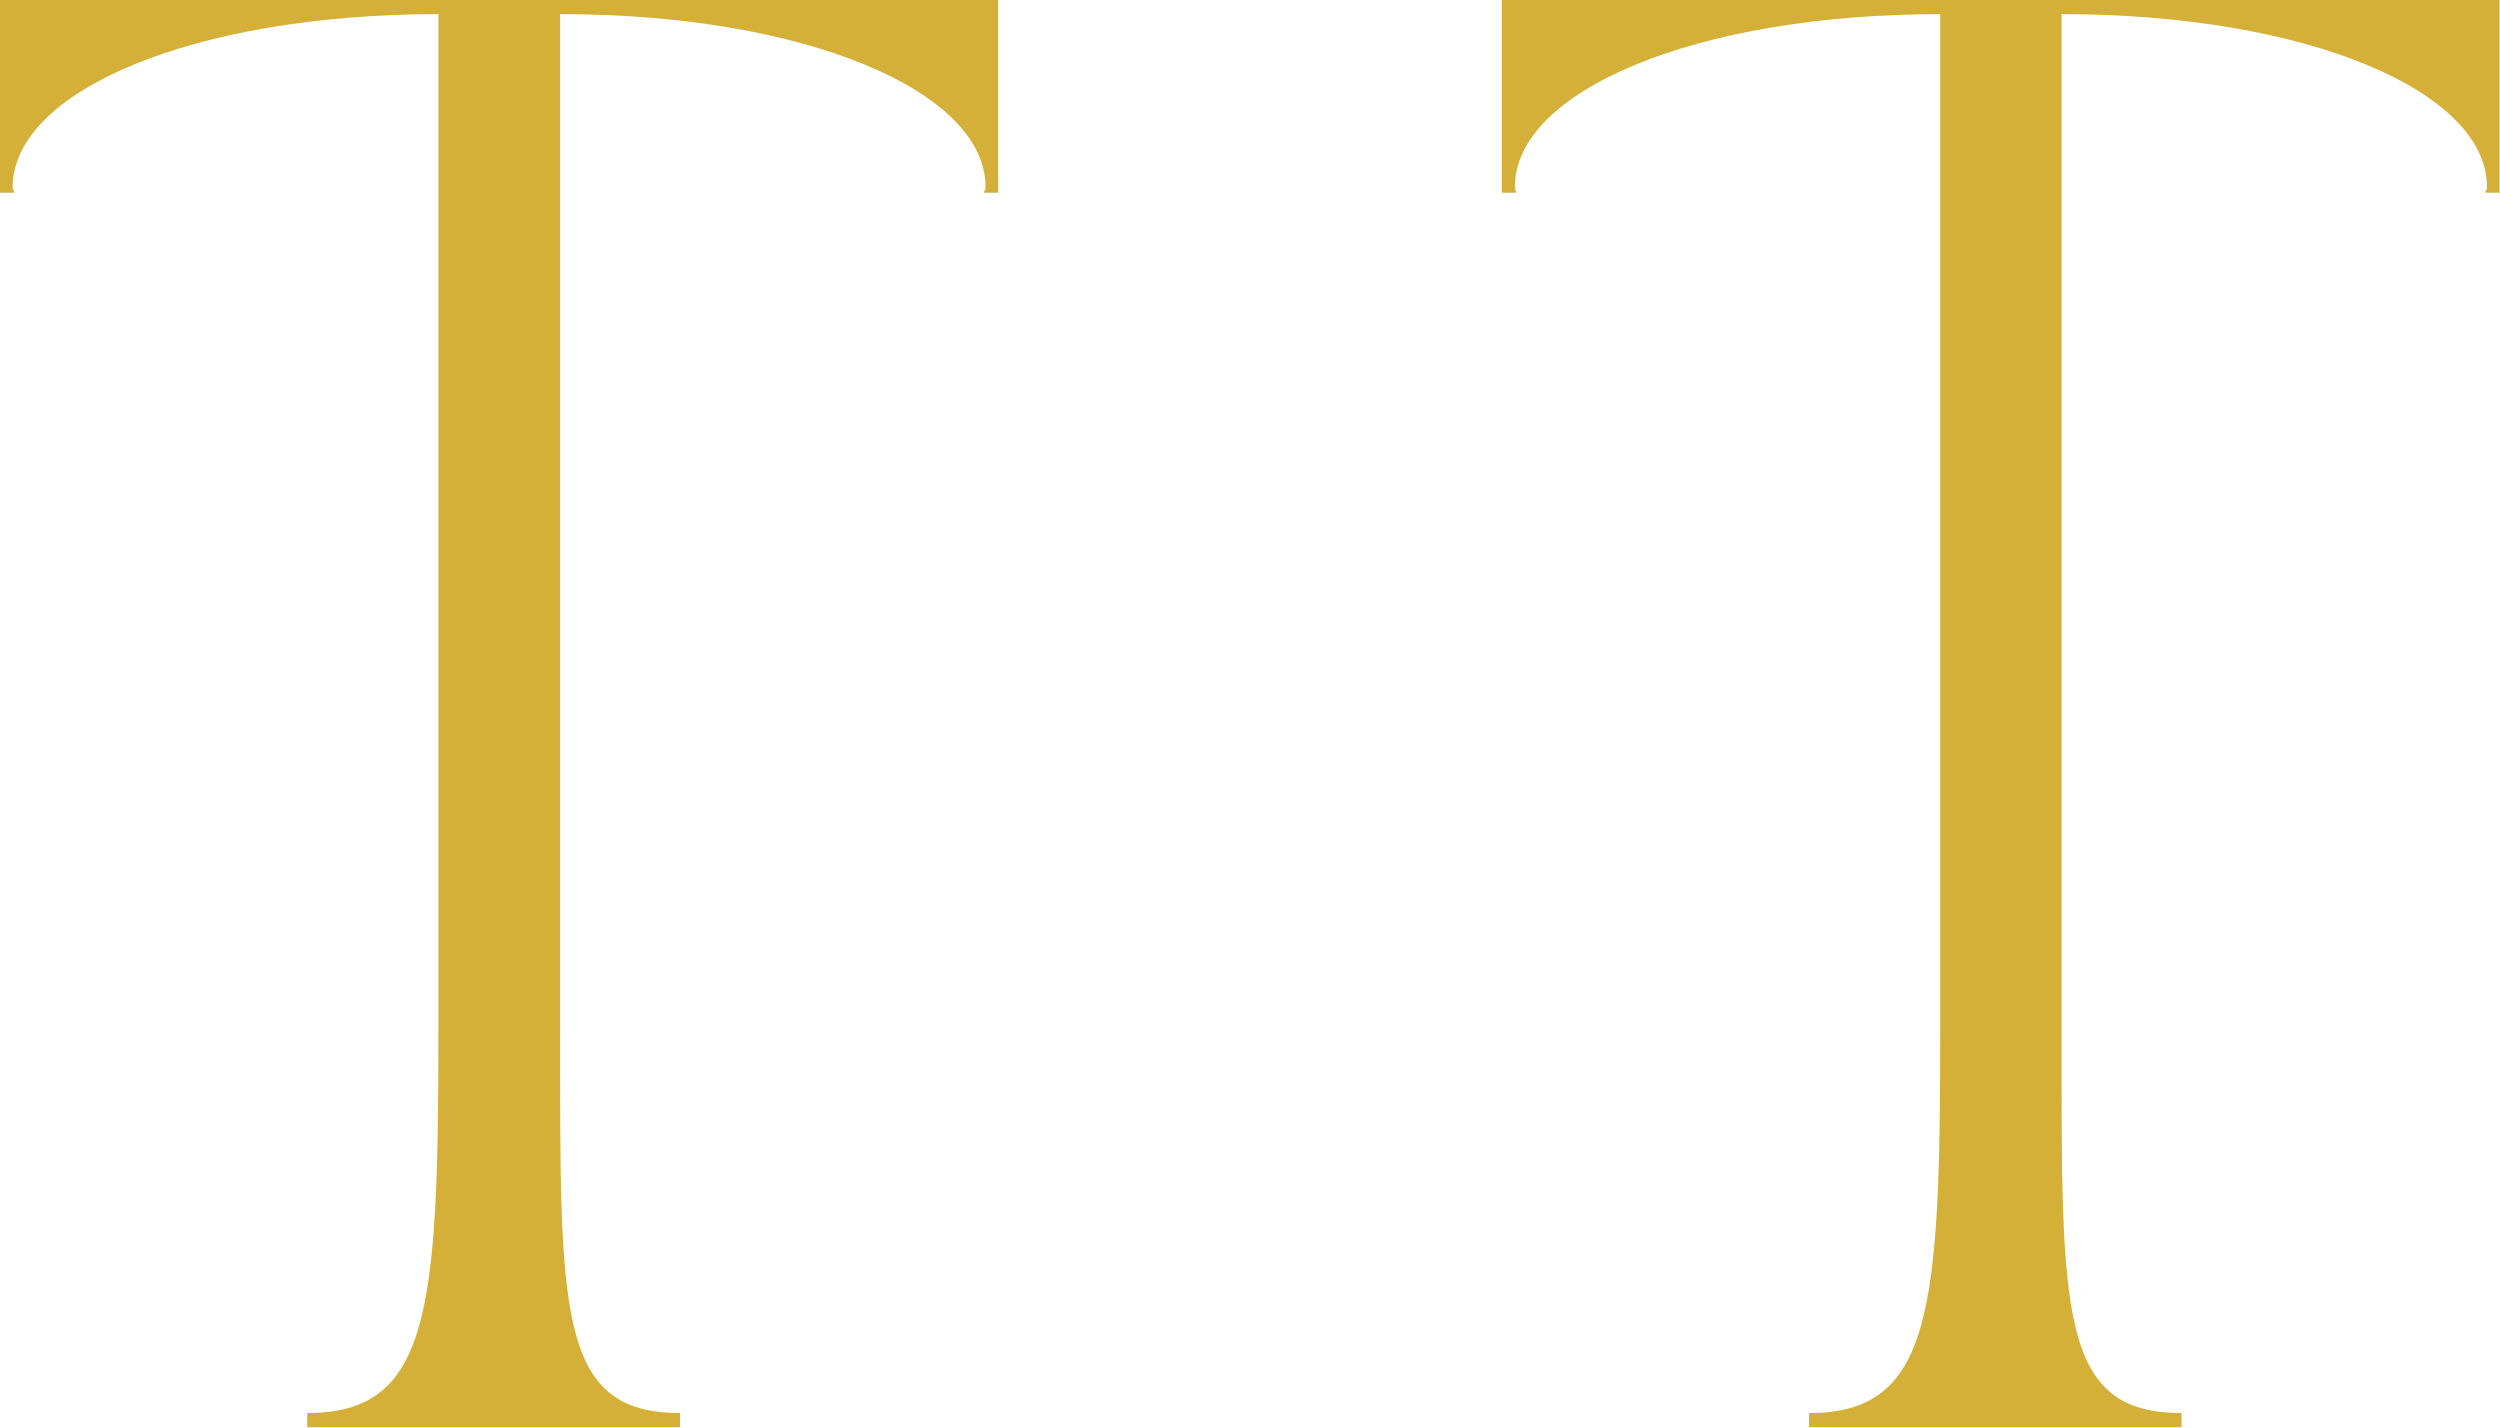
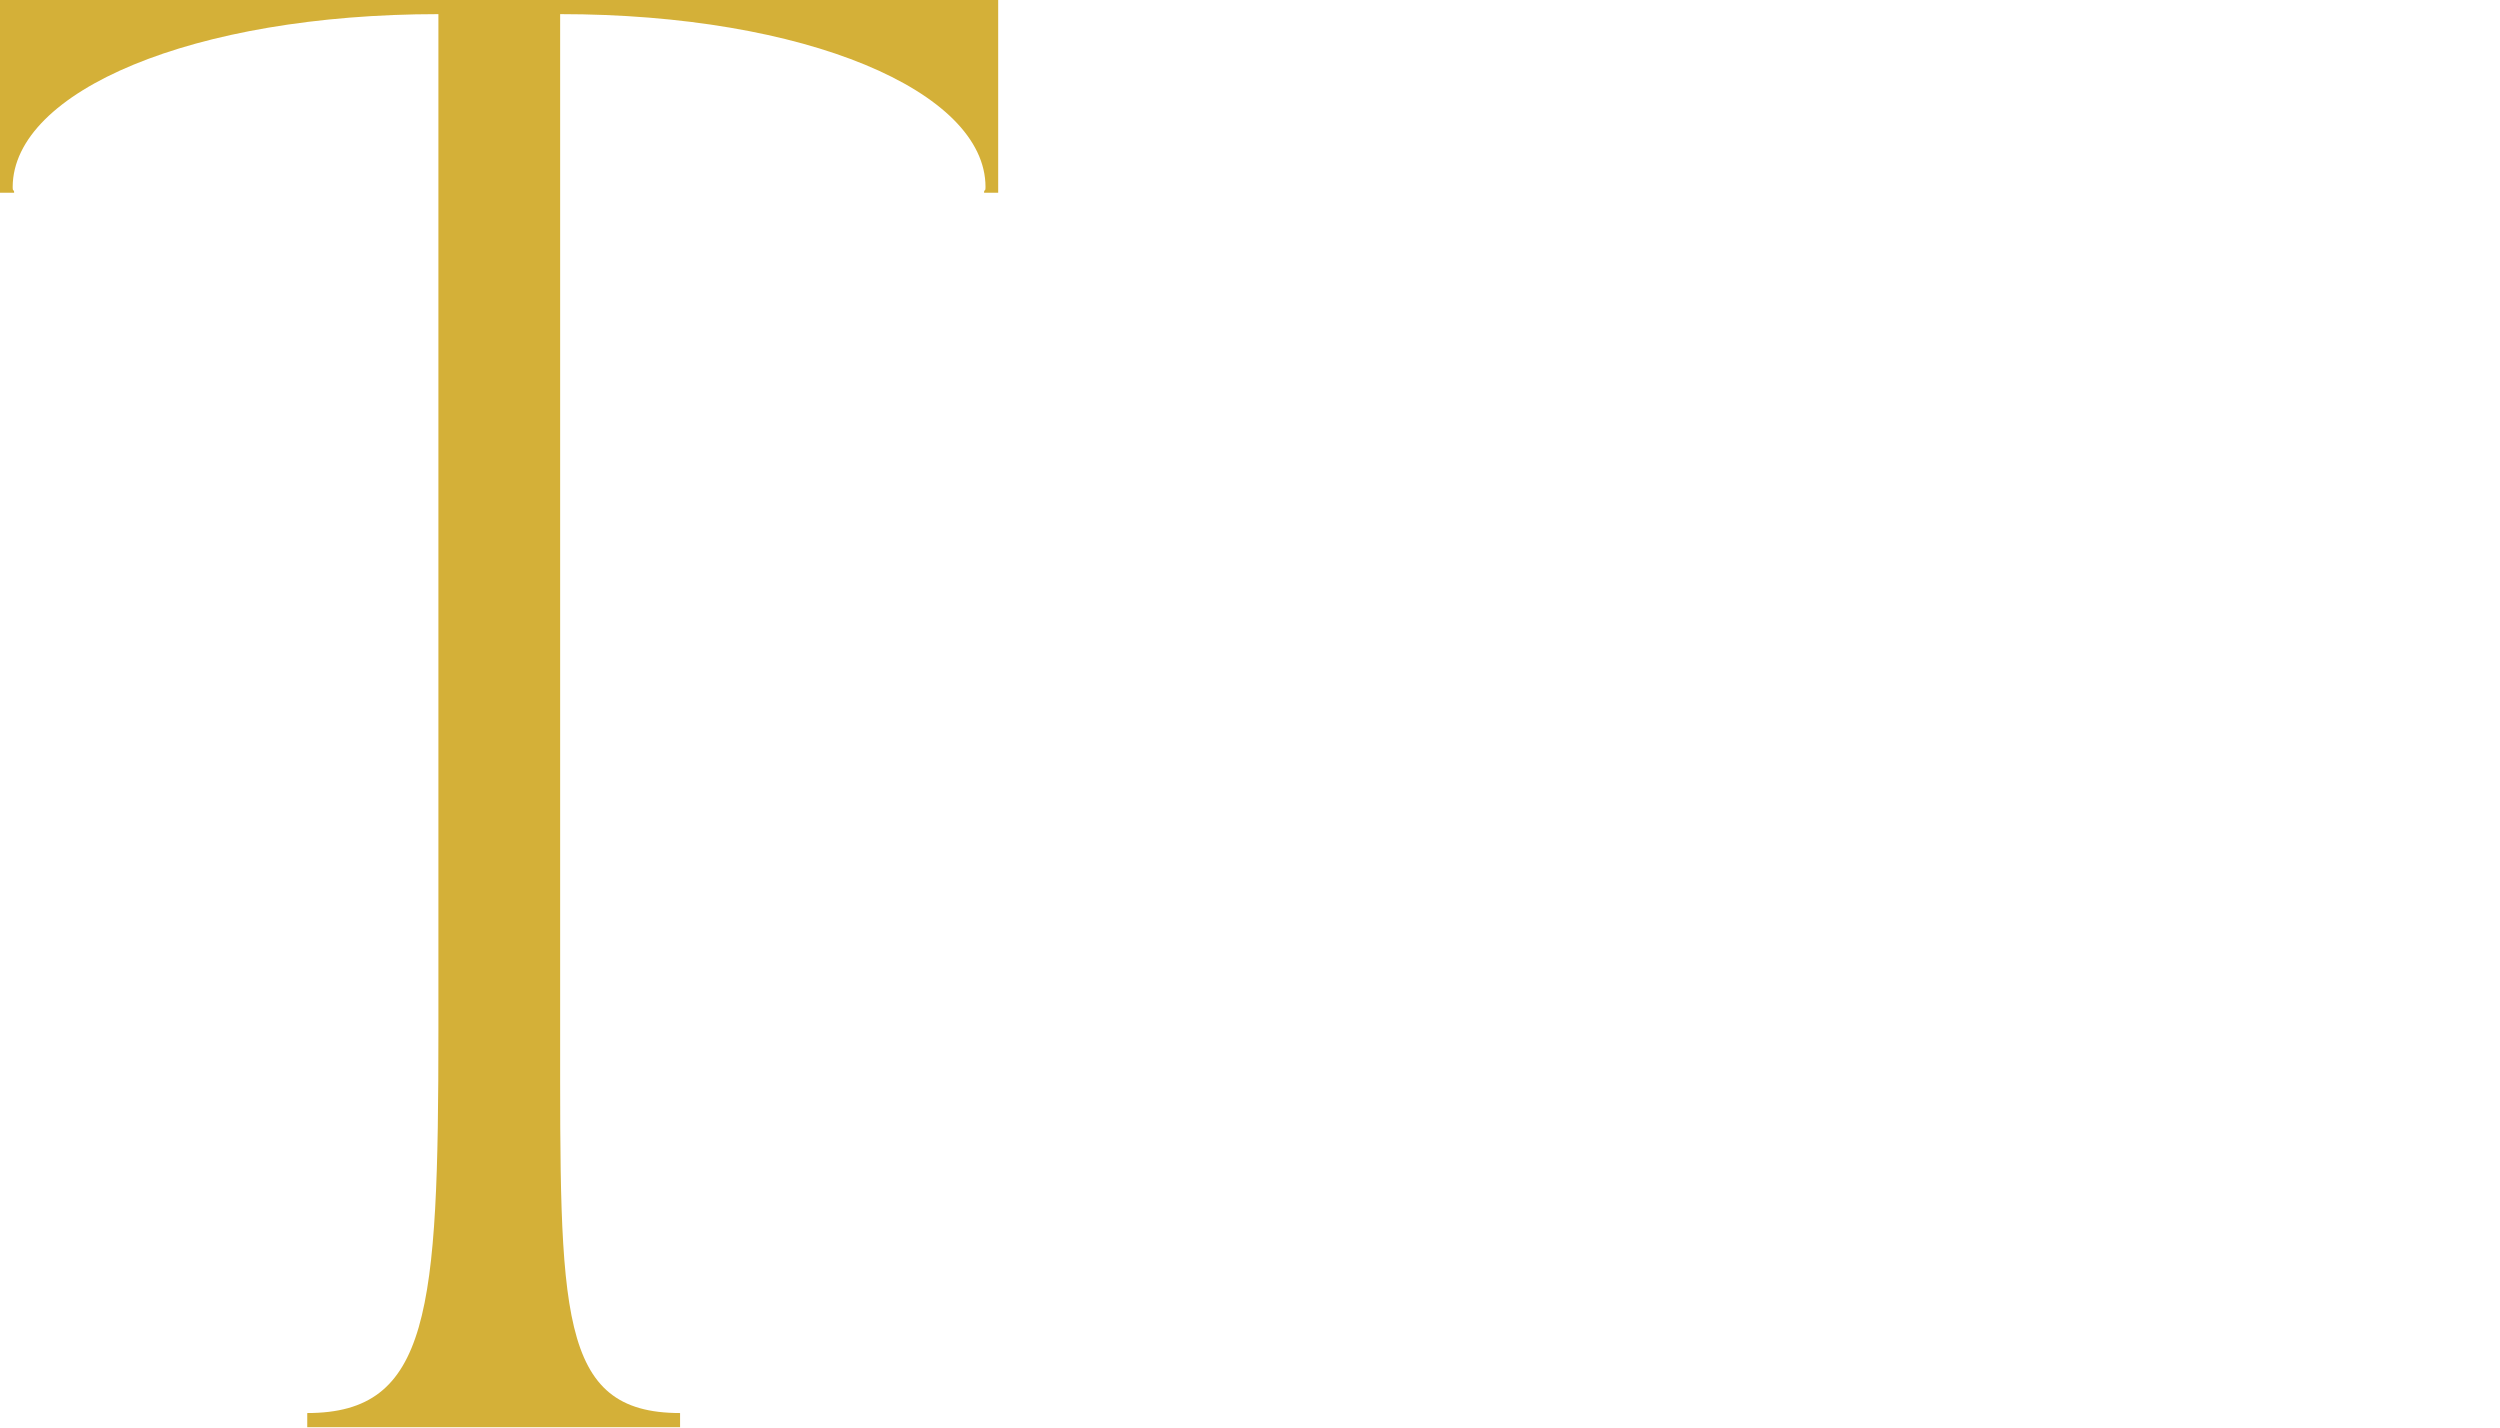
<svg xmlns="http://www.w3.org/2000/svg" viewBox="0 0 690 394" fill="#D4B038">
  <path d="M0,0v53.2h3.9c0-1.2-0.4,0-0.4-1.6C3.6,25.2,53.2,3.9,121,3.9v280.5c0,77.6-2.4,105.6-36.2,105.6 v3.9h102.9v-3.9c-33.9,0-33.1-28-33.1-105.6V3.9c67.8,0,117.4,21.3,117.4,47.7c0,1.6-0.4,0.4-0.4,1.6h3.9V0H0z" />
-   <path d="M414.5,0v53.2h4c0-1.2-0.4,0-0.4-1.6c0-26.4,49.7-47.7,117.4-47.7v280.5 c0,77.6-2.4,105.6-36.2,105.6v3.9h102.8v-3.9c-33.9,0-33.1-28-33.1-105.6V3.9c67.8,0,117.4,21.3,117.4,47.7c0,1.6-0.4,0.4-0.4,1.6 h3.9V0H414.5z" />
</svg>